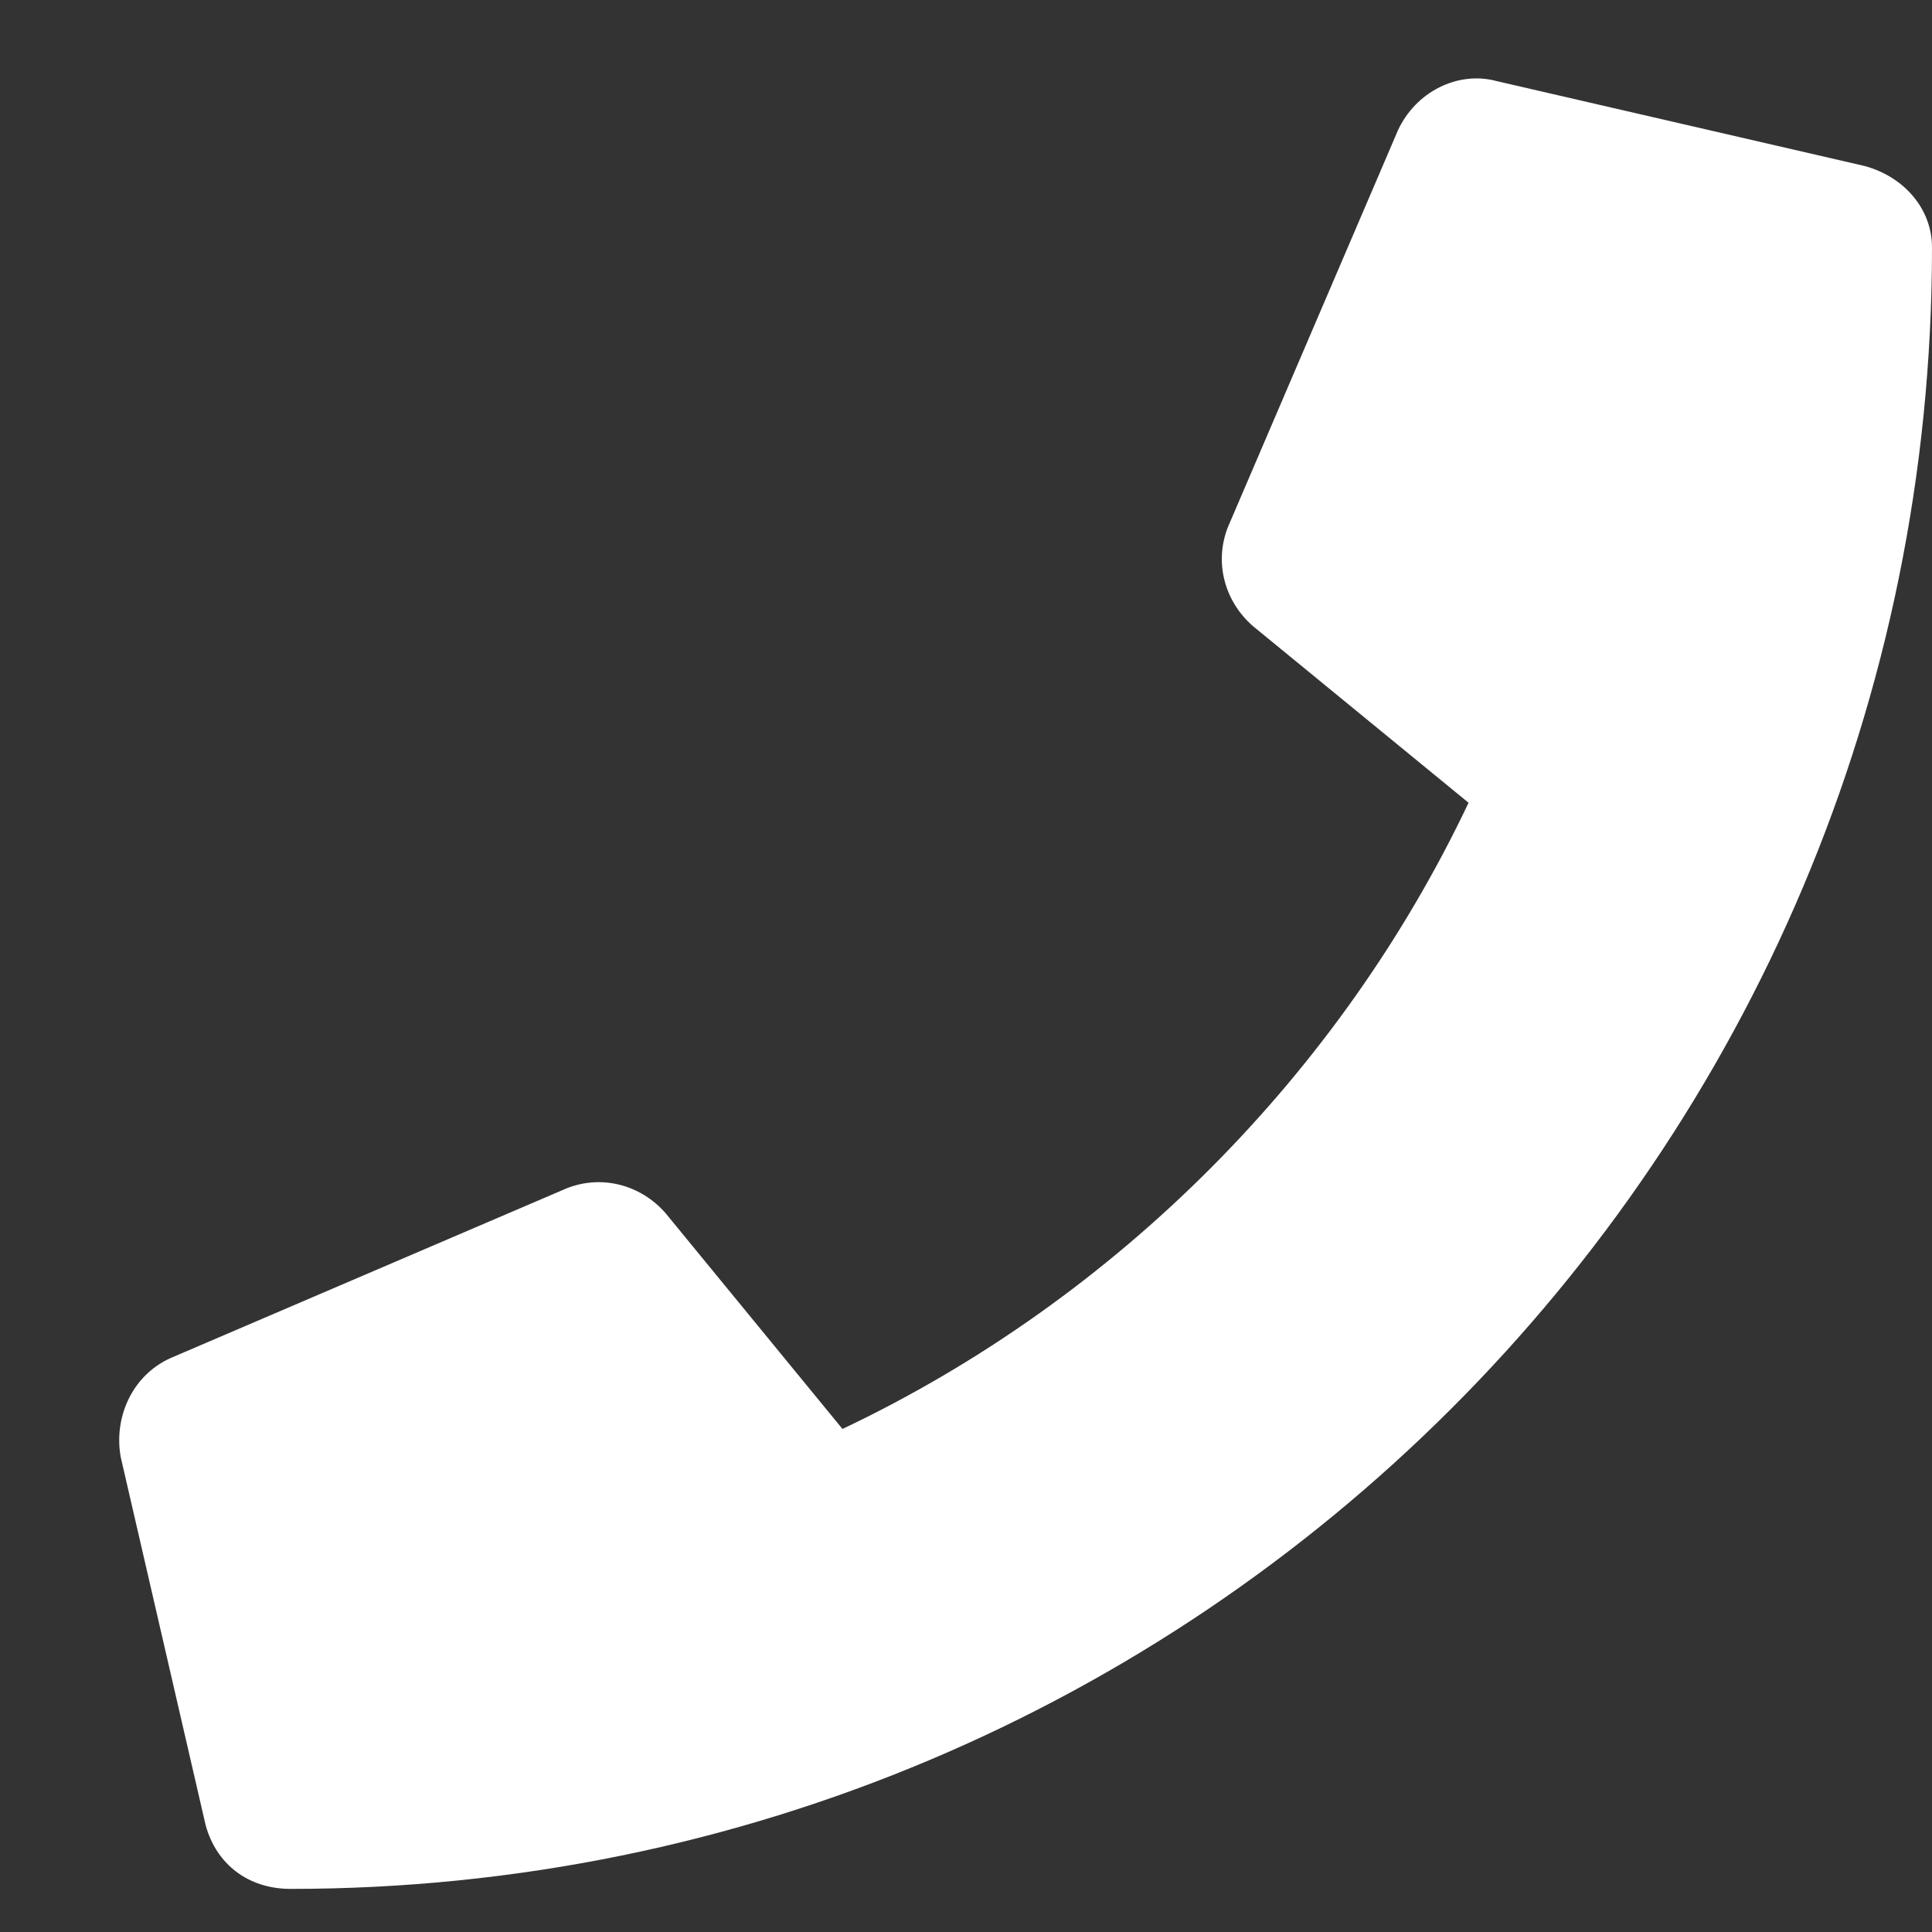
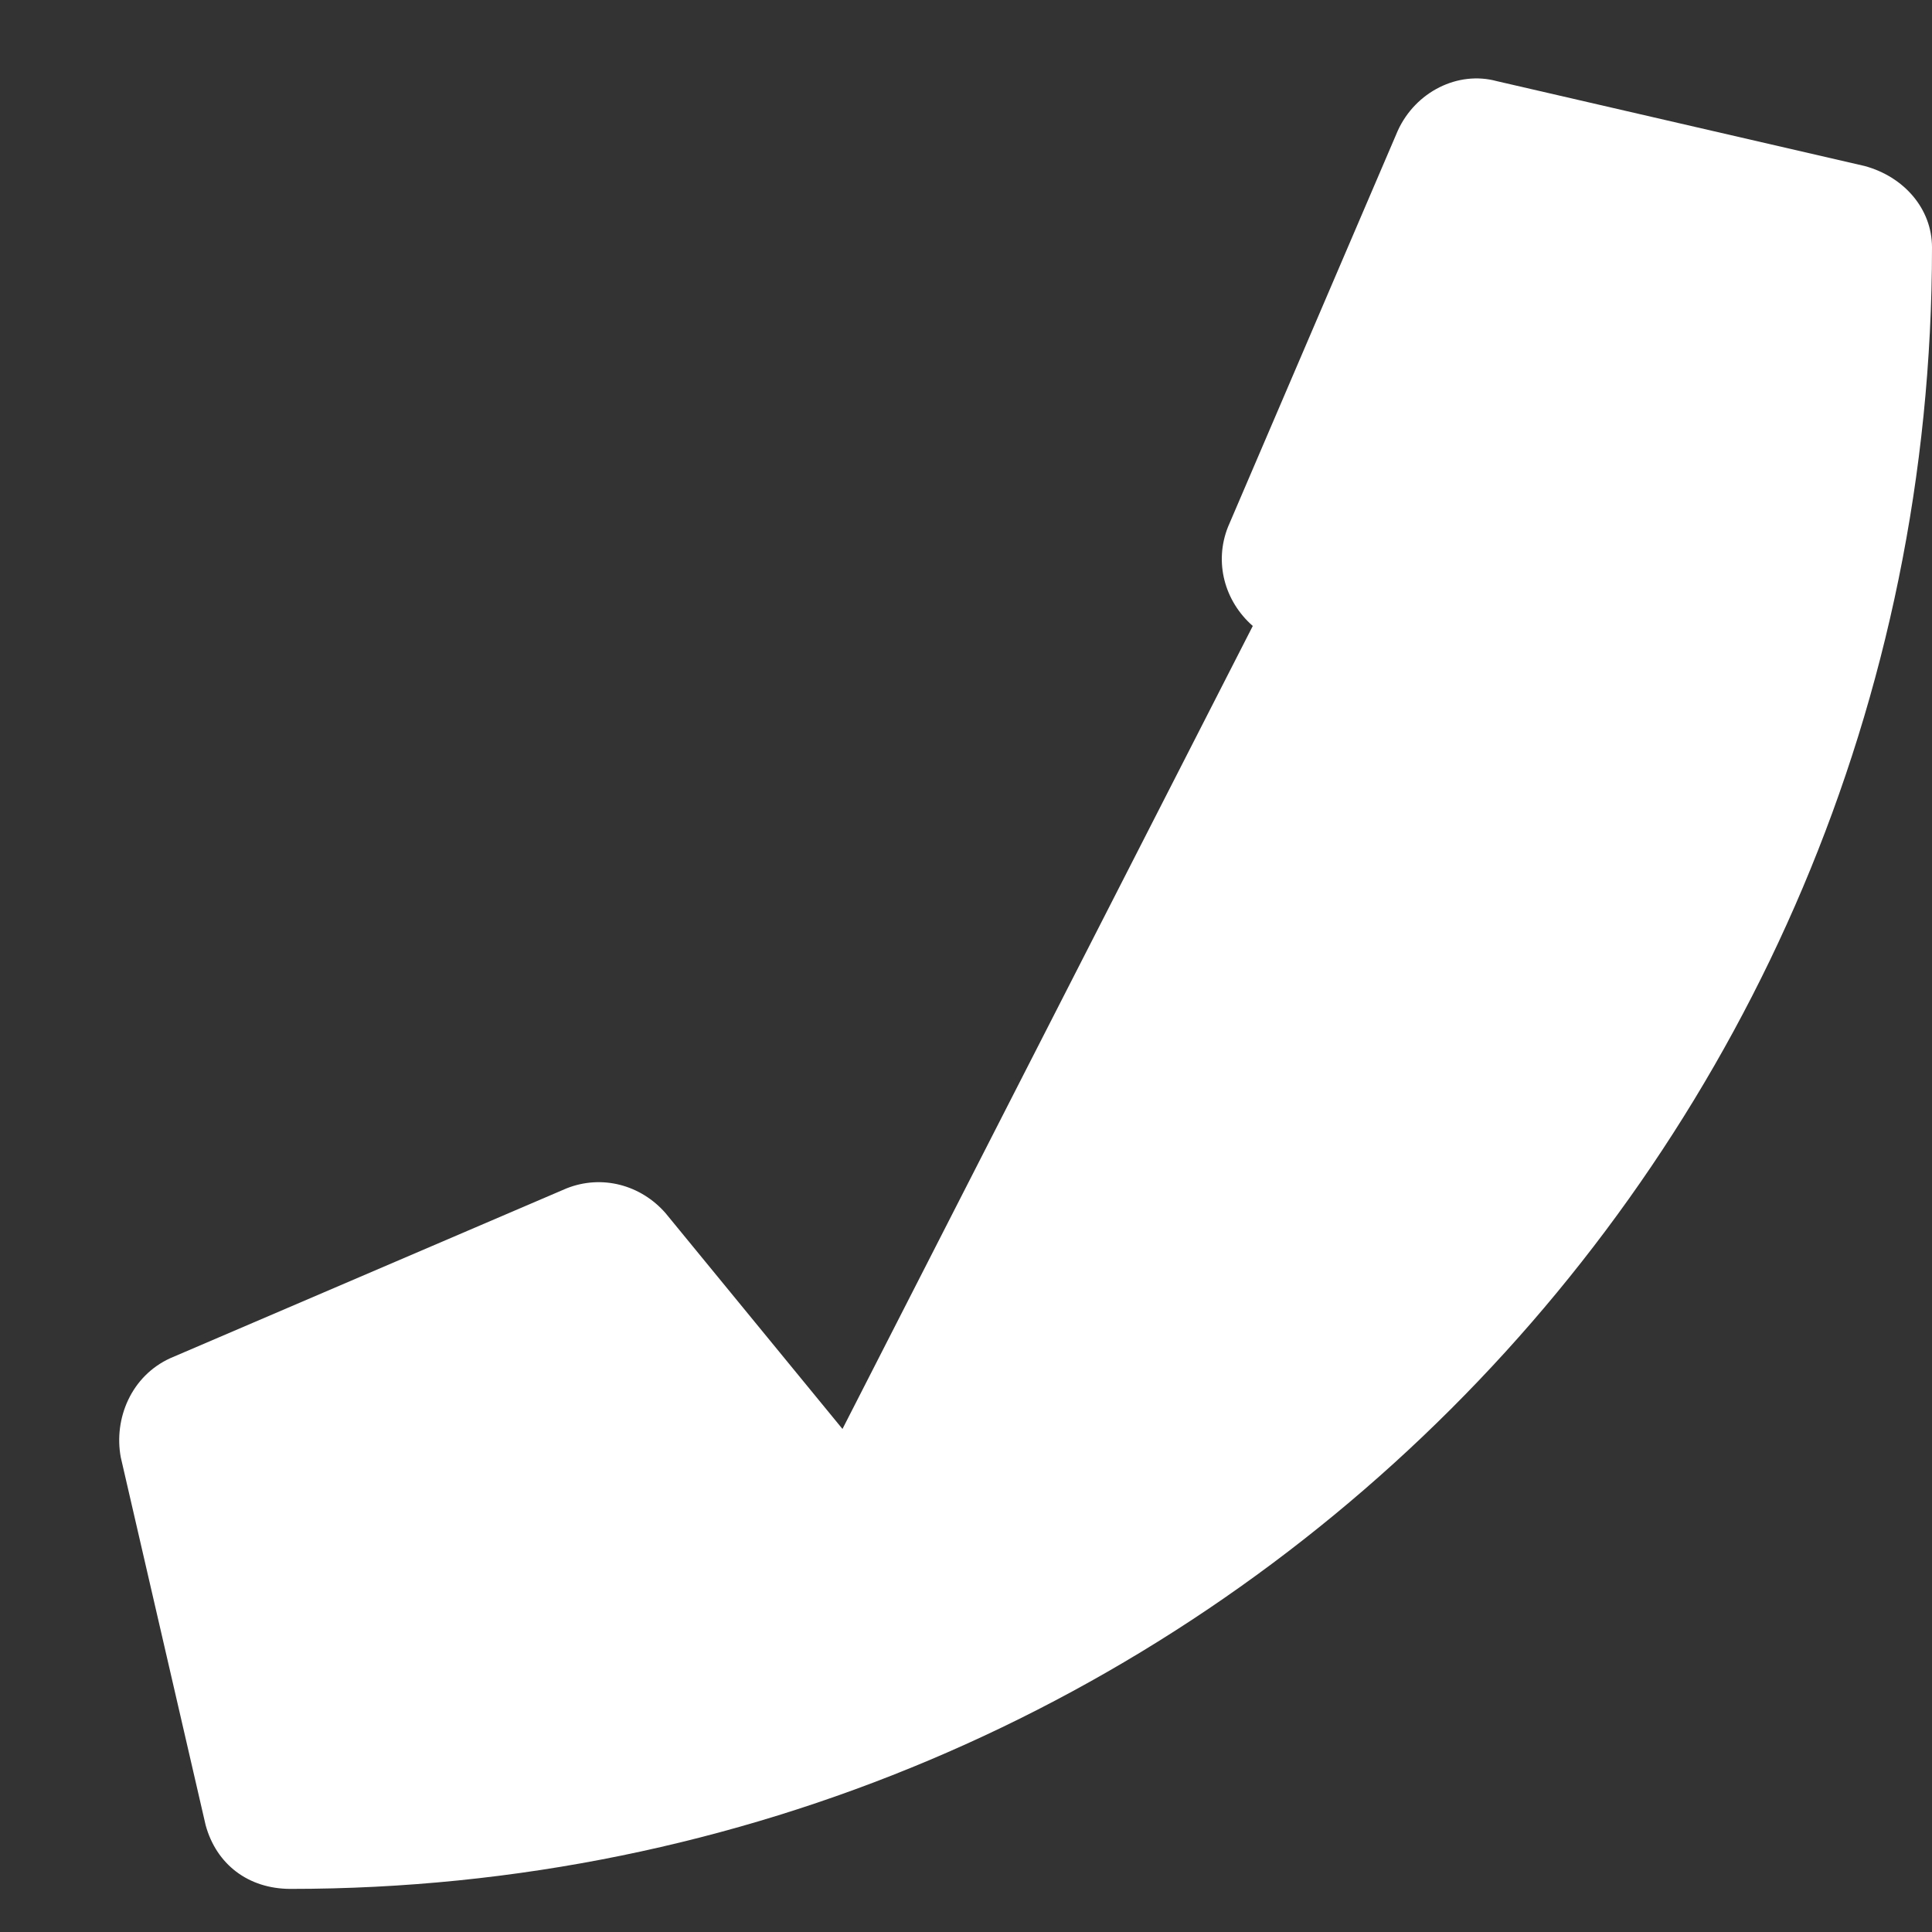
<svg xmlns="http://www.w3.org/2000/svg" width="16" height="16" viewBox="0 0 16 16" fill="none">
  <rect x="0" y="0" width="16" height="16" fill="#333333" stroke="none" />
-   <path d="M15.443 1.375C15.766 1.463 16 1.727 16 2.049C16 9.578 9.906 15.643 2.406 15.643C2.055 15.643 1.791 15.438 1.703 15.115L1 12.068C0.941 11.746 1.088 11.395 1.41 11.248L4.691 9.842C4.984 9.725 5.307 9.812 5.512 10.047L6.977 11.834C9.262 10.75 11.107 8.875 12.162 6.648L10.375 5.184C10.141 4.979 10.053 4.656 10.17 4.363L11.576 1.082C11.723 0.76 12.074 0.584 12.396 0.672L15.443 1.375Z" fill="white" style="fill:white;fill:white;fill-opacity:1;" />
+   <path d="M15.443 1.375C15.766 1.463 16 1.727 16 2.049C16 9.578 9.906 15.643 2.406 15.643C2.055 15.643 1.791 15.438 1.703 15.115L1 12.068C0.941 11.746 1.088 11.395 1.41 11.248L4.691 9.842C4.984 9.725 5.307 9.812 5.512 10.047L6.977 11.834L10.375 5.184C10.141 4.979 10.053 4.656 10.17 4.363L11.576 1.082C11.723 0.76 12.074 0.584 12.396 0.672L15.443 1.375Z" fill="white" style="fill:white;fill:white;fill-opacity:1;" />
</svg>